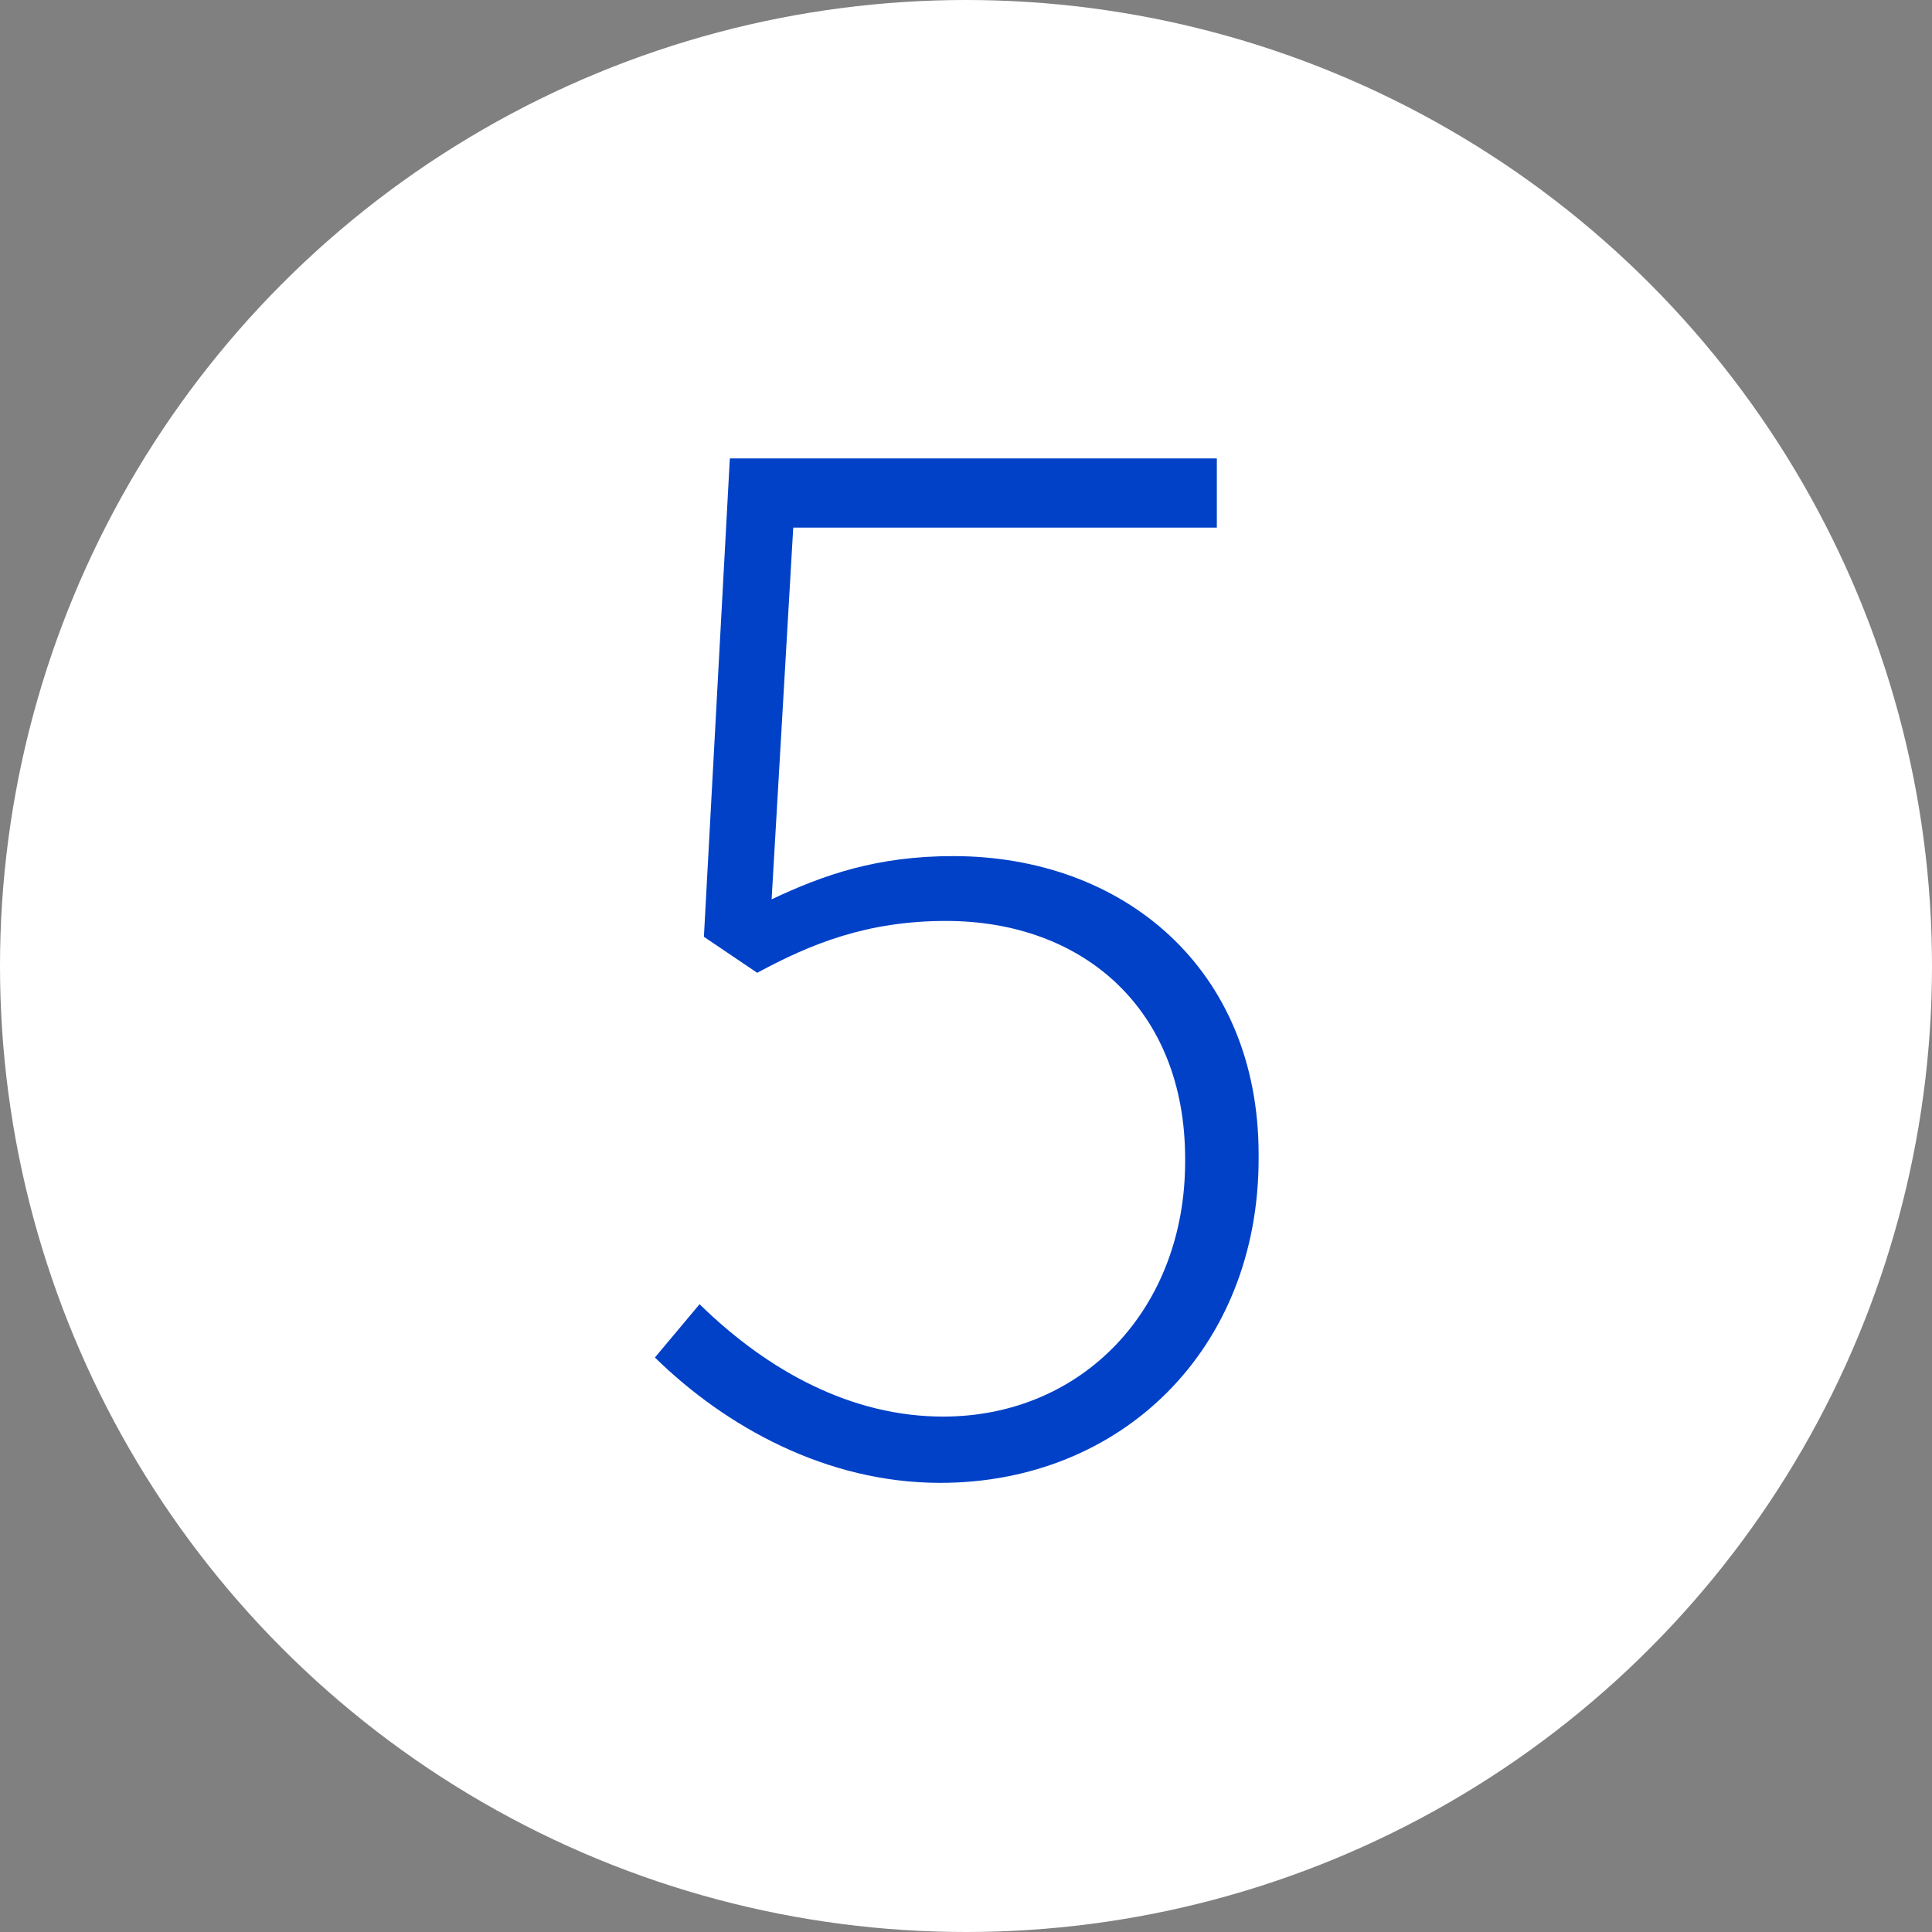
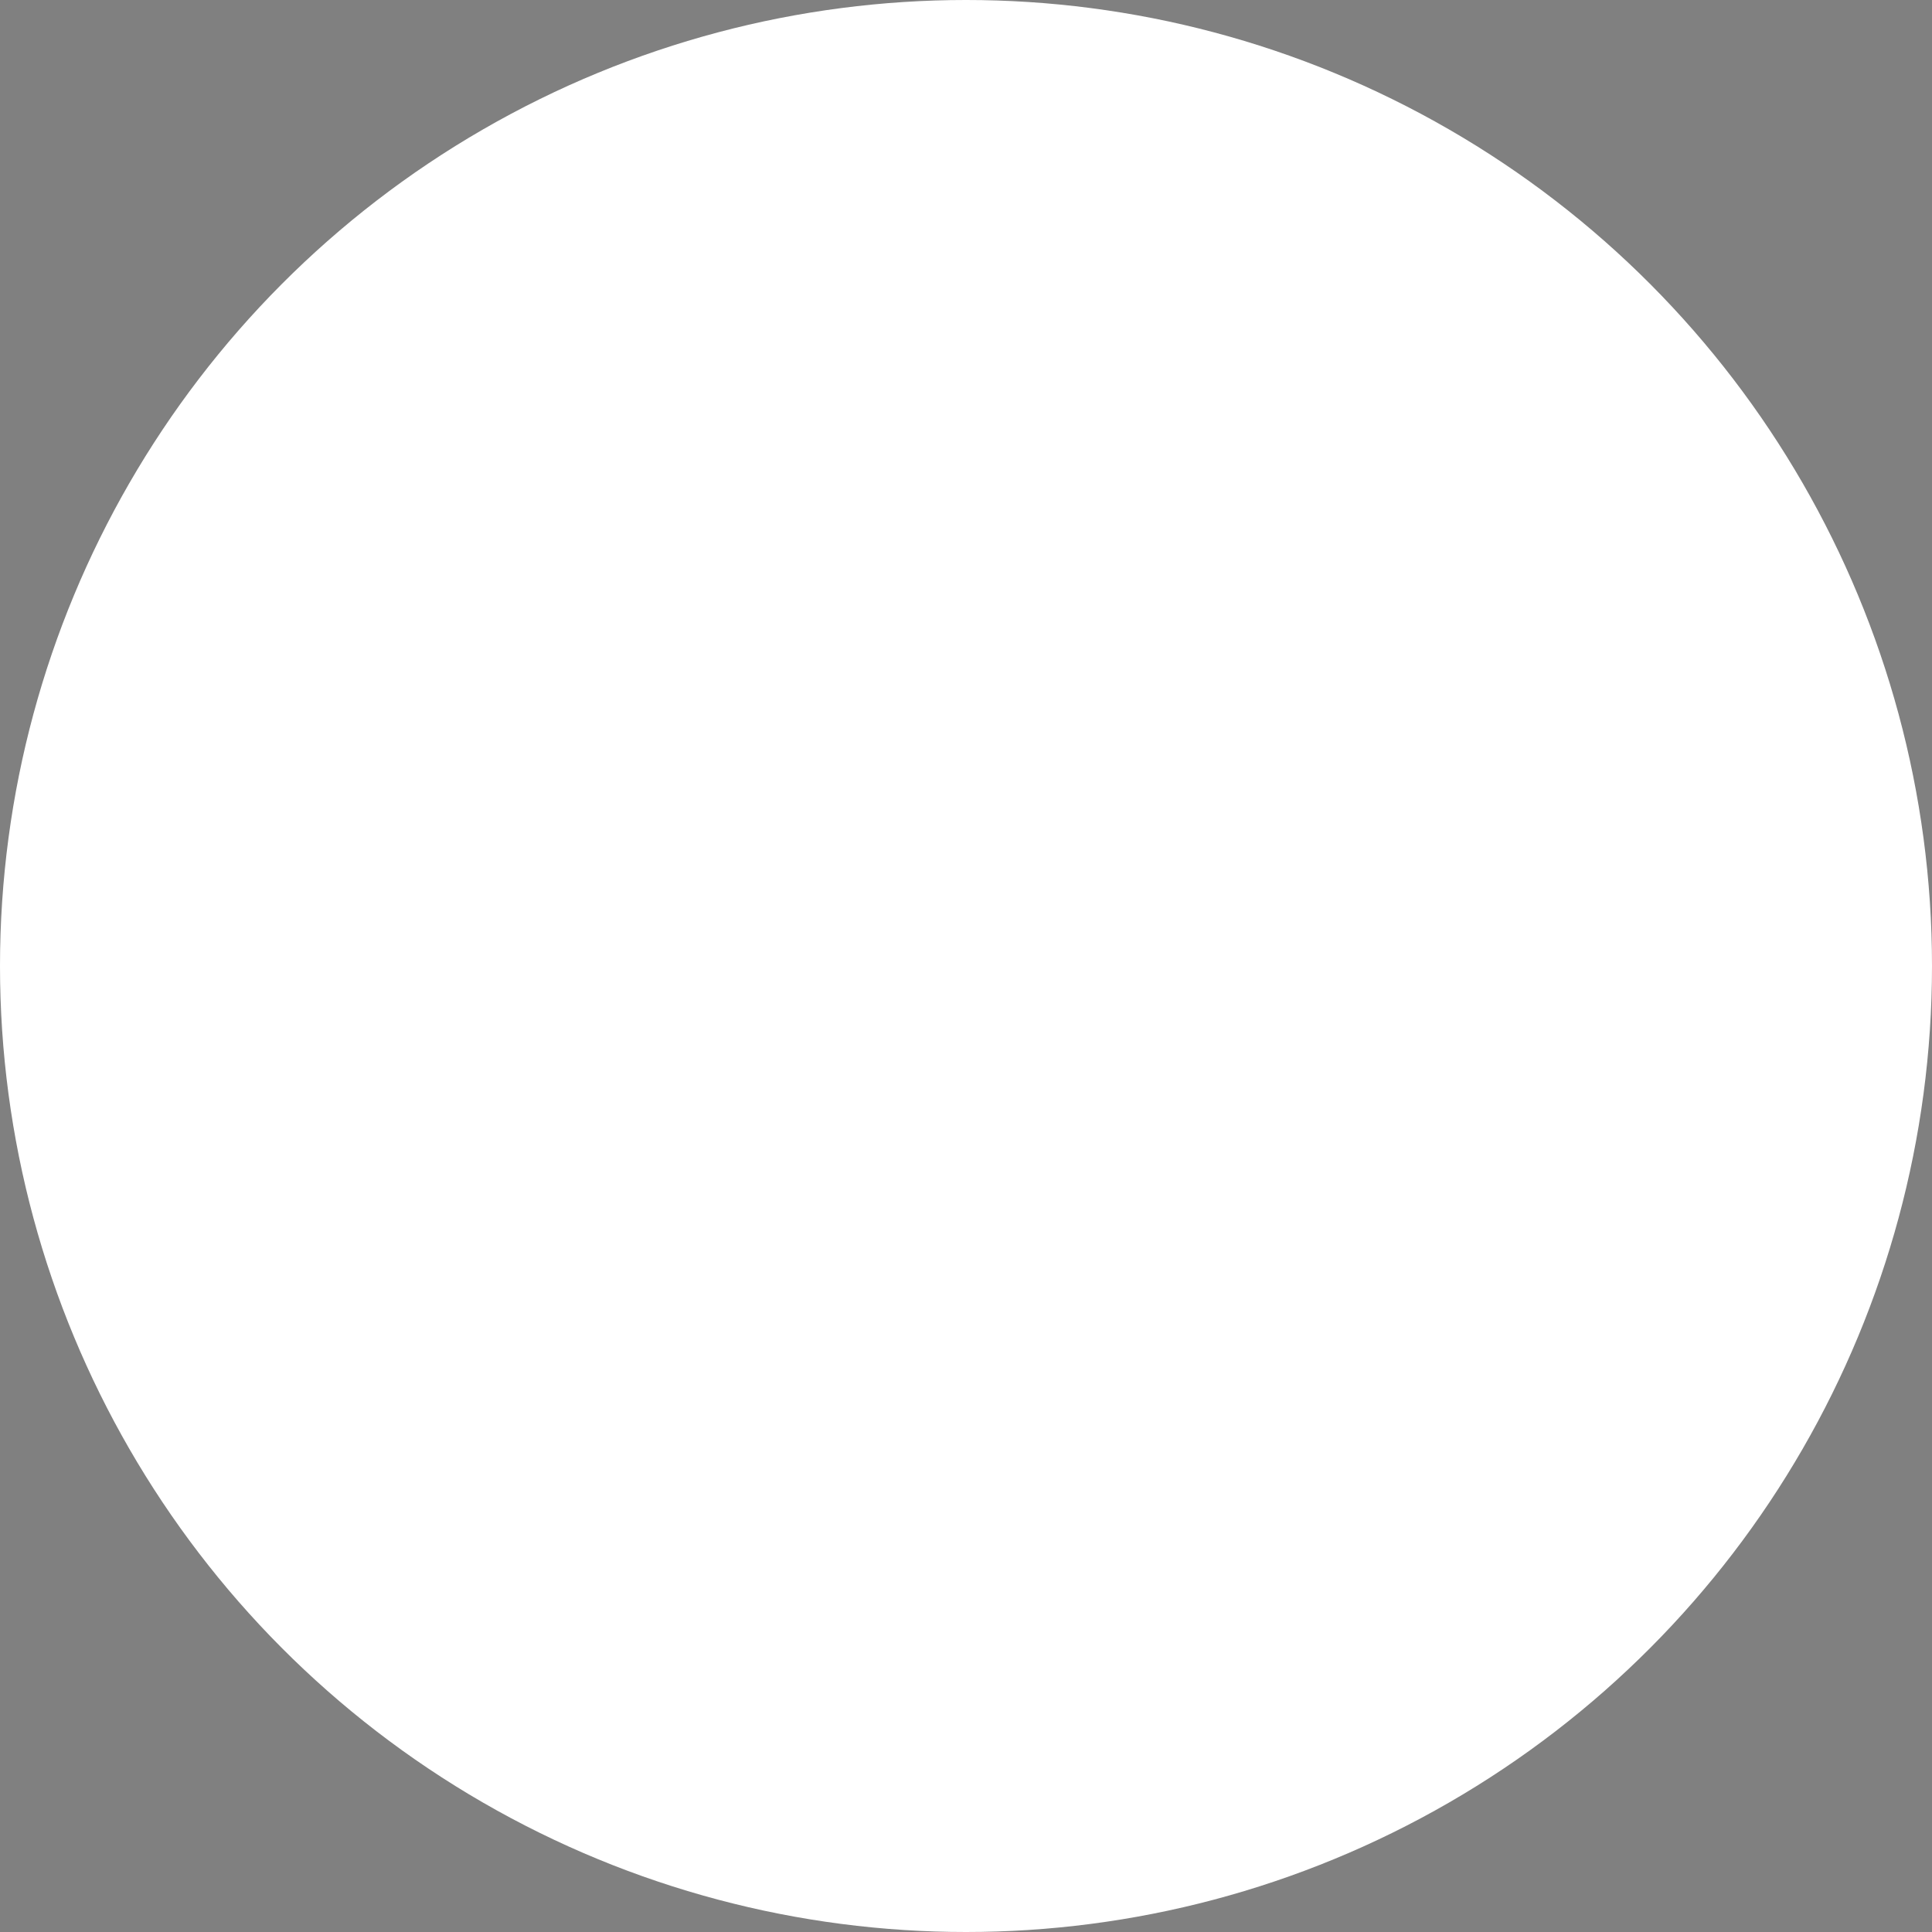
<svg xmlns="http://www.w3.org/2000/svg" width="59" height="59" viewBox="0 0 59 59" fill="none">
  <rect x="0" y="0" width="59" height="59" fill="#808080" stroke="none" />
  <circle cx="29.5" cy="29.5" r="29.5" fill="white" />
-   <path d="M28.712 45.284C34.256 45.284 38.436 41.192 38.436 35.384V35.252C38.436 29.576 34.3 26.144 29.108 26.144C26.776 26.144 25.148 26.716 23.564 27.464L24.224 16.112H37.16V14H22.288L21.496 28.608L23.124 29.708C24.752 28.828 26.468 28.124 28.888 28.124C33.068 28.124 36.192 30.808 36.192 35.384V35.472C36.192 39.96 33.068 43.26 28.8 43.26C26.028 43.26 23.476 41.896 21.364 39.828L20 41.456C22.156 43.568 25.236 45.284 28.712 45.284Z" fill="#0041C8" />
</svg>